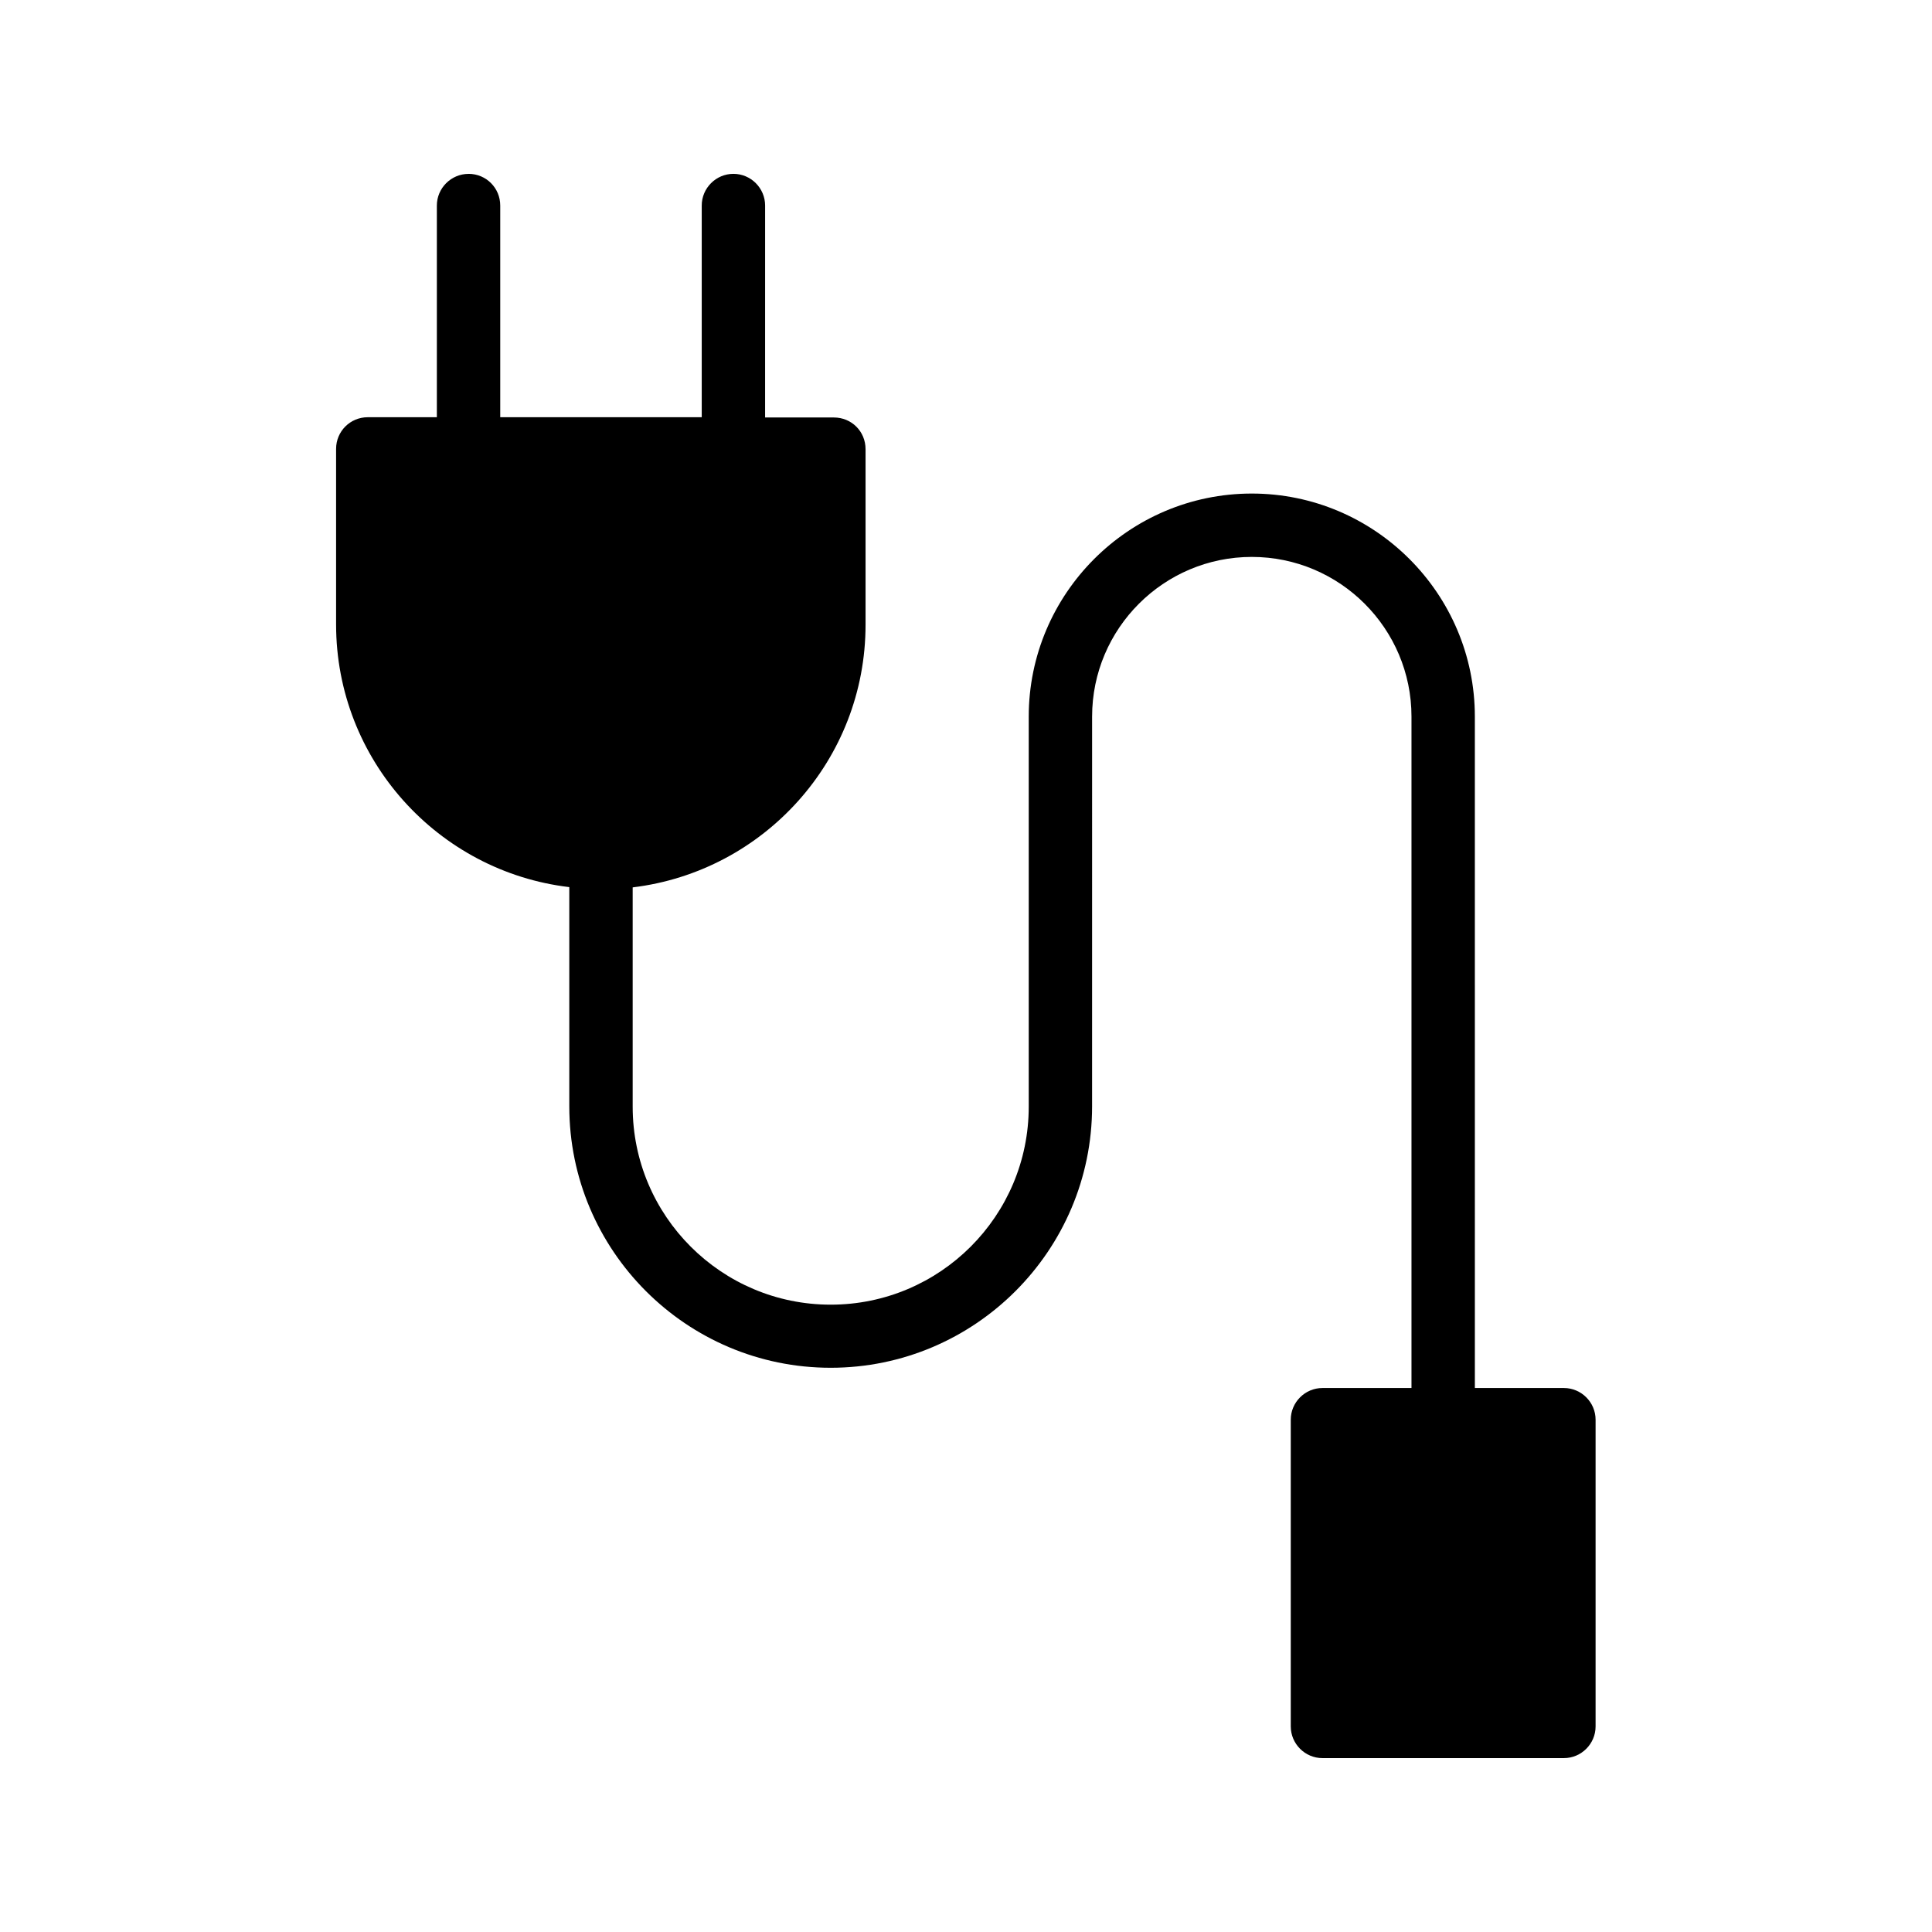
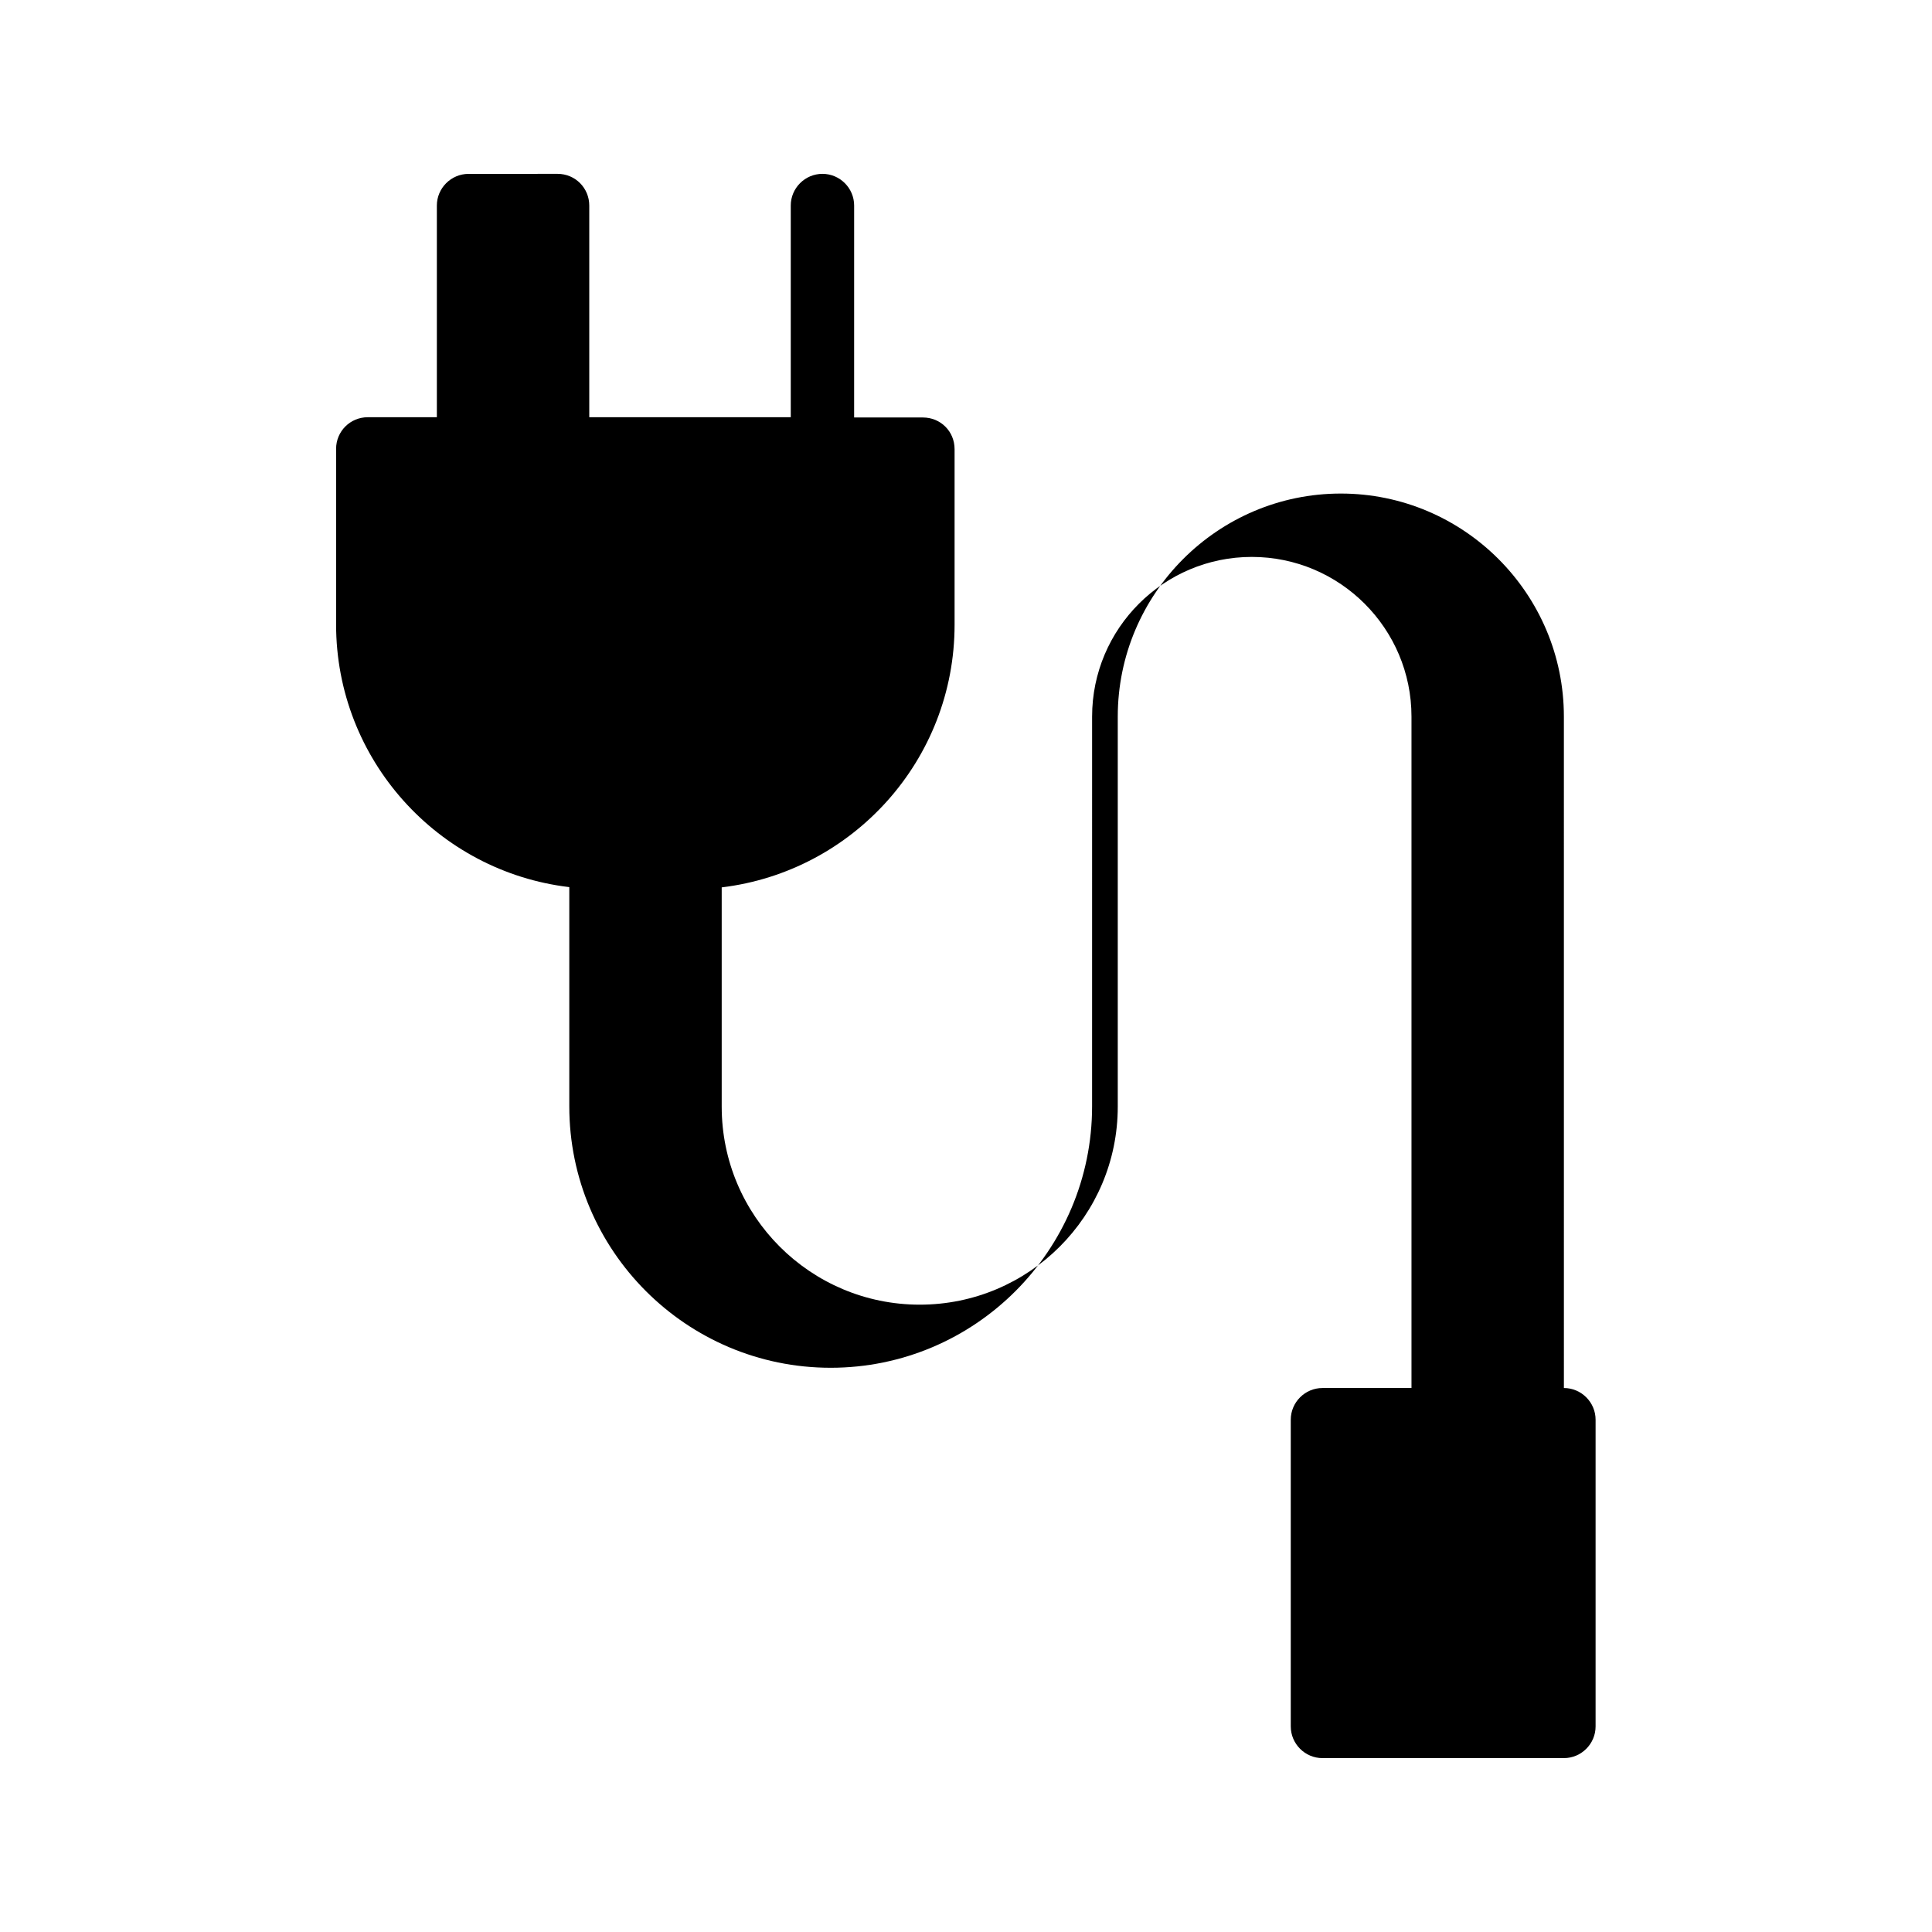
<svg xmlns="http://www.w3.org/2000/svg" fill="#000000" width="800px" height="800px" version="1.1" viewBox="144 144 512 512">
-   <path d="m268.17 190.08c-4.617 0-8.398 3.777-8.398 8.398v56.09h-18.305c-4.617 0-8.398 3.695-8.398 8.398v46.52c0 35.855 27.039 65.496 61.801 69.609v58.105c0 38.207 31.066 69.273 69.273 69.273s69.273-31.066 69.273-69.273l0.004-103.29c0-23.344 18.977-42.32 42.32-42.32s42.32 18.977 42.32 42.32v177.93h-23.594c-4.617 0-8.398 3.777-8.398 8.398v81.281c0 4.617 3.777 8.398 8.398 8.398h63.984c4.617 0 8.398-3.777 8.398-8.398v-81.281c0-4.617-3.777-8.398-8.398-8.398h-23.594l-0.004-177.93c0-32.578-26.535-59.113-59.113-59.113s-59.113 26.535-59.113 59.113v103.36c0 28.969-23.512 52.48-52.48 52.48s-52.48-23.512-52.48-52.48v-58.105c34.762-4.199 61.715-33.754 61.715-69.609v-46.52c0-4.703-3.695-8.398-8.398-8.398h-18.223l0.004-56.168c0-4.617-3.777-8.398-8.398-8.398-4.617 0-8.398 3.777-8.398 8.398v56.09h-53.398v-56.09c0-4.621-3.695-8.398-8.398-8.398z" />
+   <path d="m268.17 190.08c-4.617 0-8.398 3.777-8.398 8.398v56.09h-18.305c-4.617 0-8.398 3.695-8.398 8.398v46.52c0 35.855 27.039 65.496 61.801 69.609v58.105c0 38.207 31.066 69.273 69.273 69.273s69.273-31.066 69.273-69.273l0.004-103.29c0-23.344 18.977-42.32 42.32-42.32s42.32 18.977 42.32 42.32v177.93h-23.594c-4.617 0-8.398 3.777-8.398 8.398v81.281c0 4.617 3.777 8.398 8.398 8.398h63.984c4.617 0 8.398-3.777 8.398-8.398v-81.281c0-4.617-3.777-8.398-8.398-8.398l-0.004-177.93c0-32.578-26.535-59.113-59.113-59.113s-59.113 26.535-59.113 59.113v103.36c0 28.969-23.512 52.48-52.48 52.48s-52.48-23.512-52.48-52.48v-58.105c34.762-4.199 61.715-33.754 61.715-69.609v-46.52c0-4.703-3.695-8.398-8.398-8.398h-18.223l0.004-56.168c0-4.617-3.777-8.398-8.398-8.398-4.617 0-8.398 3.777-8.398 8.398v56.09h-53.398v-56.09c0-4.621-3.695-8.398-8.398-8.398z" />
</svg>